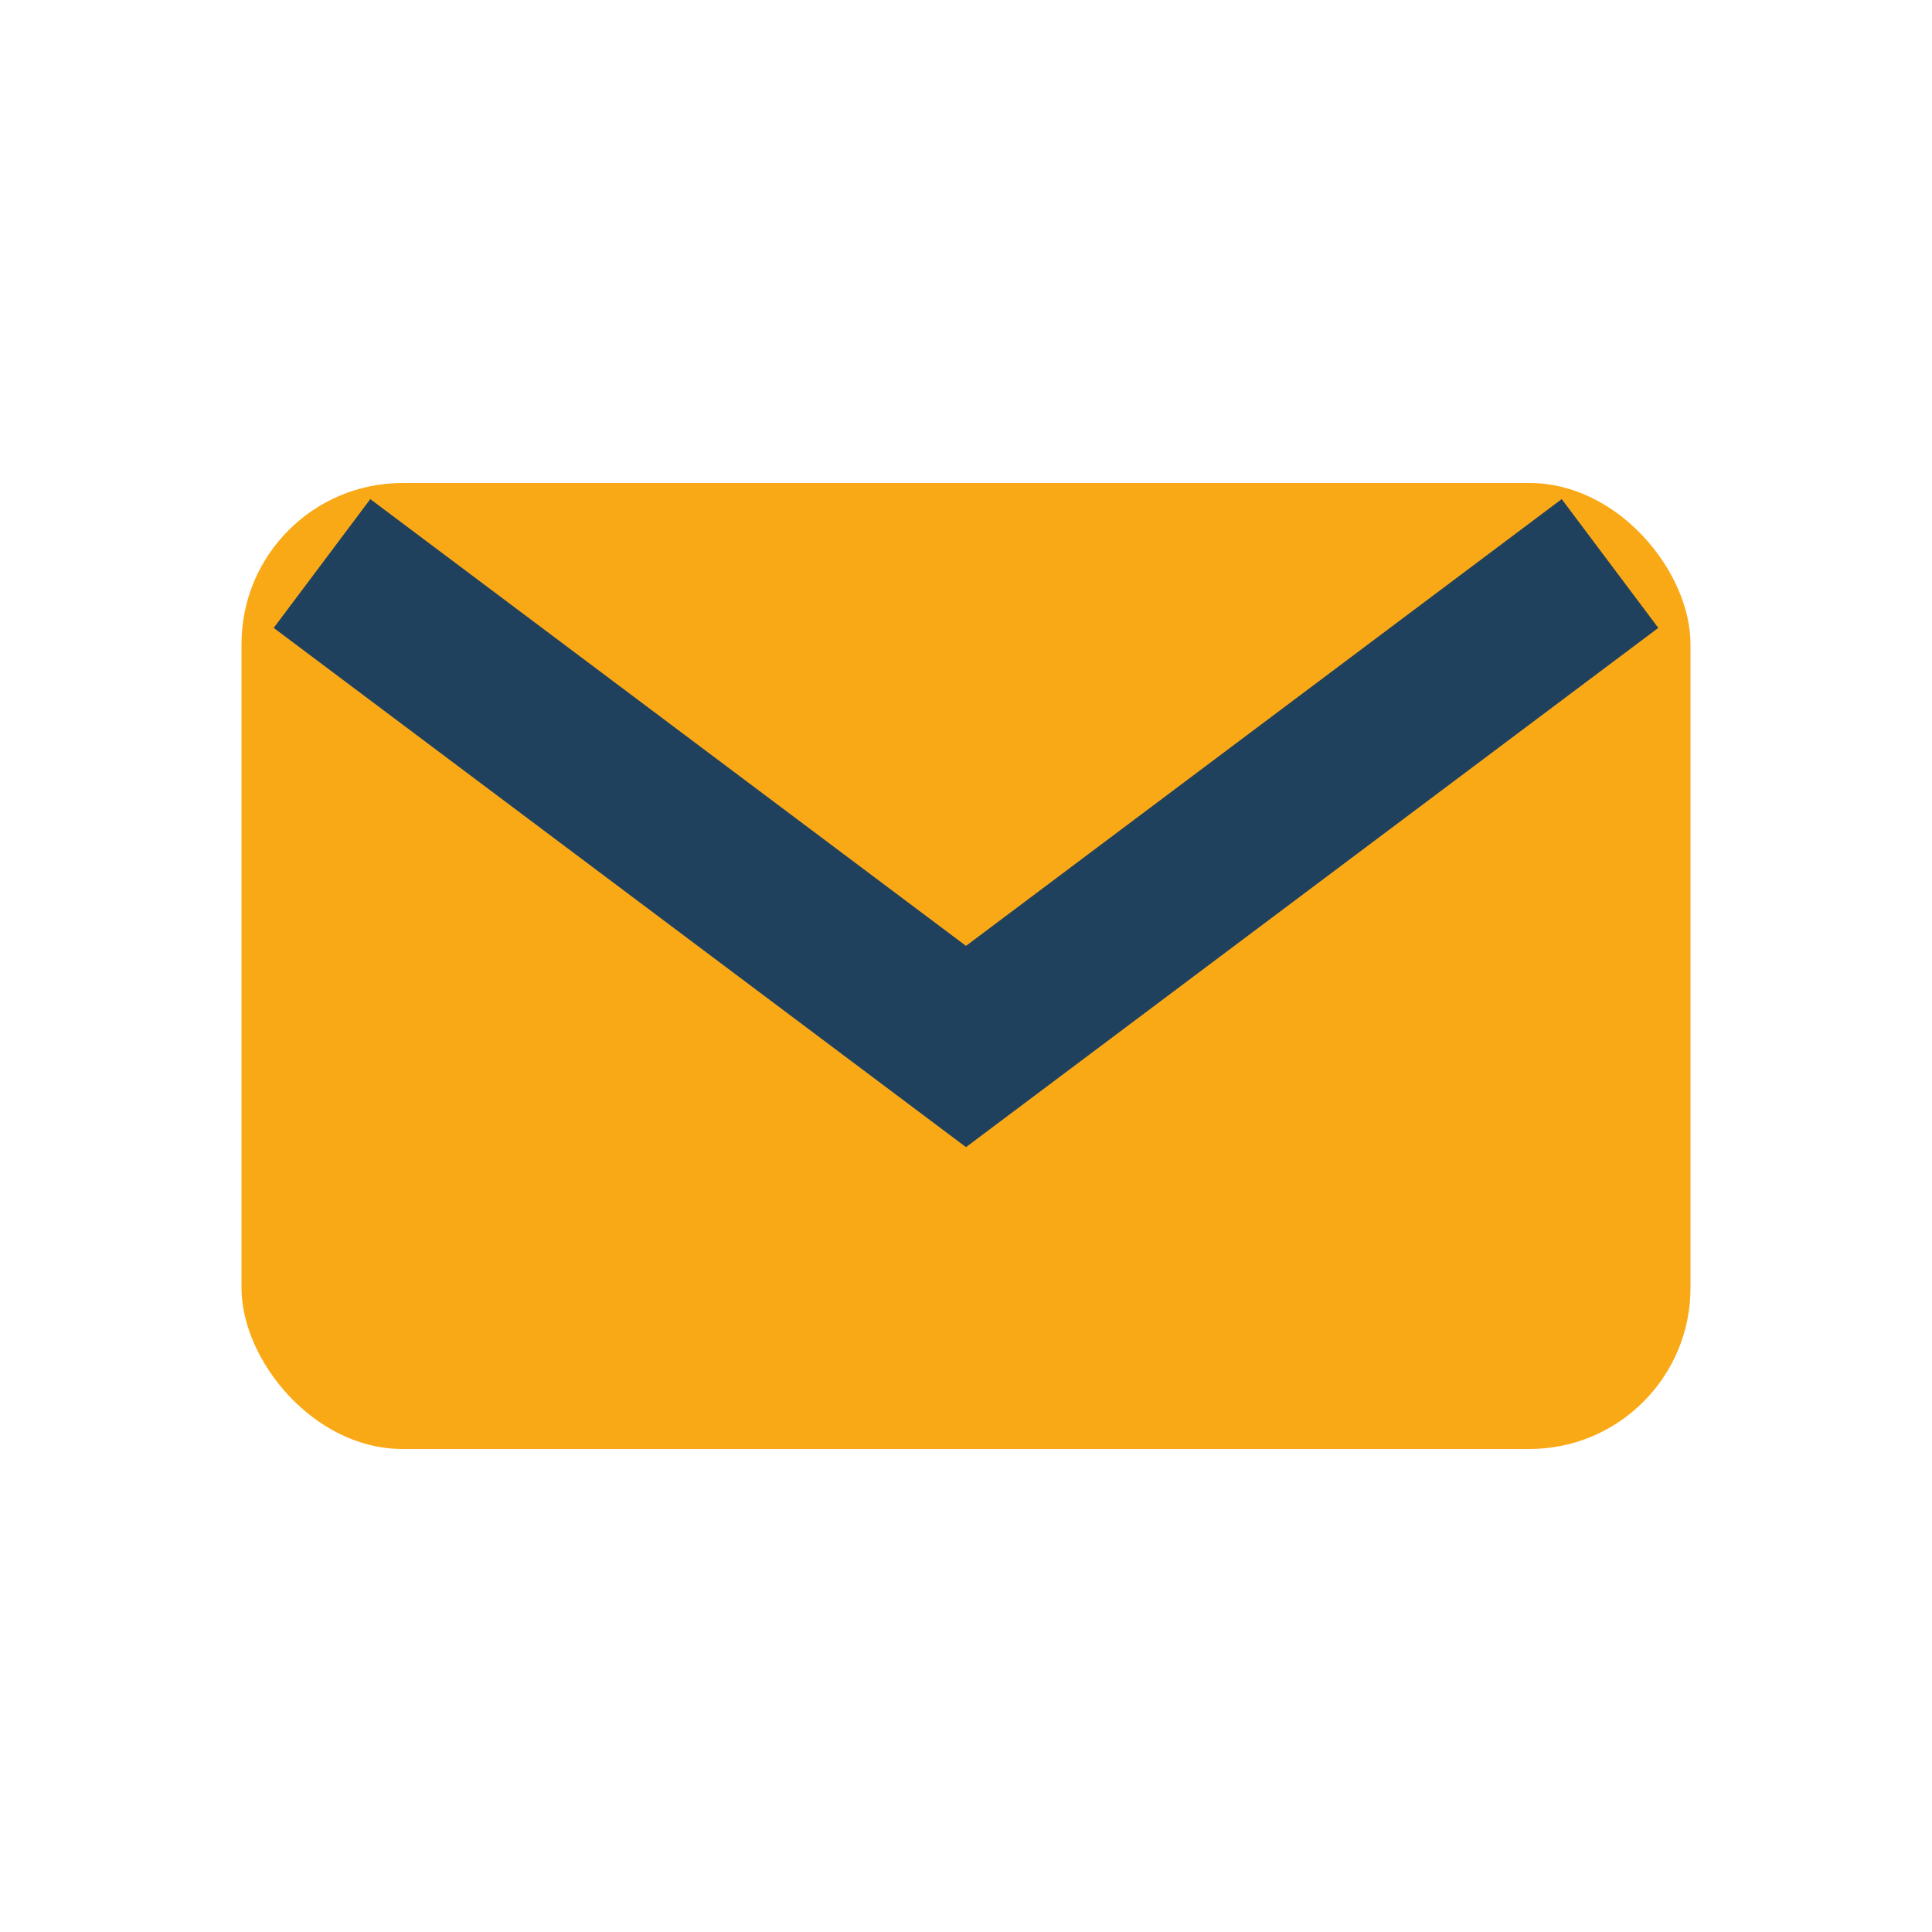
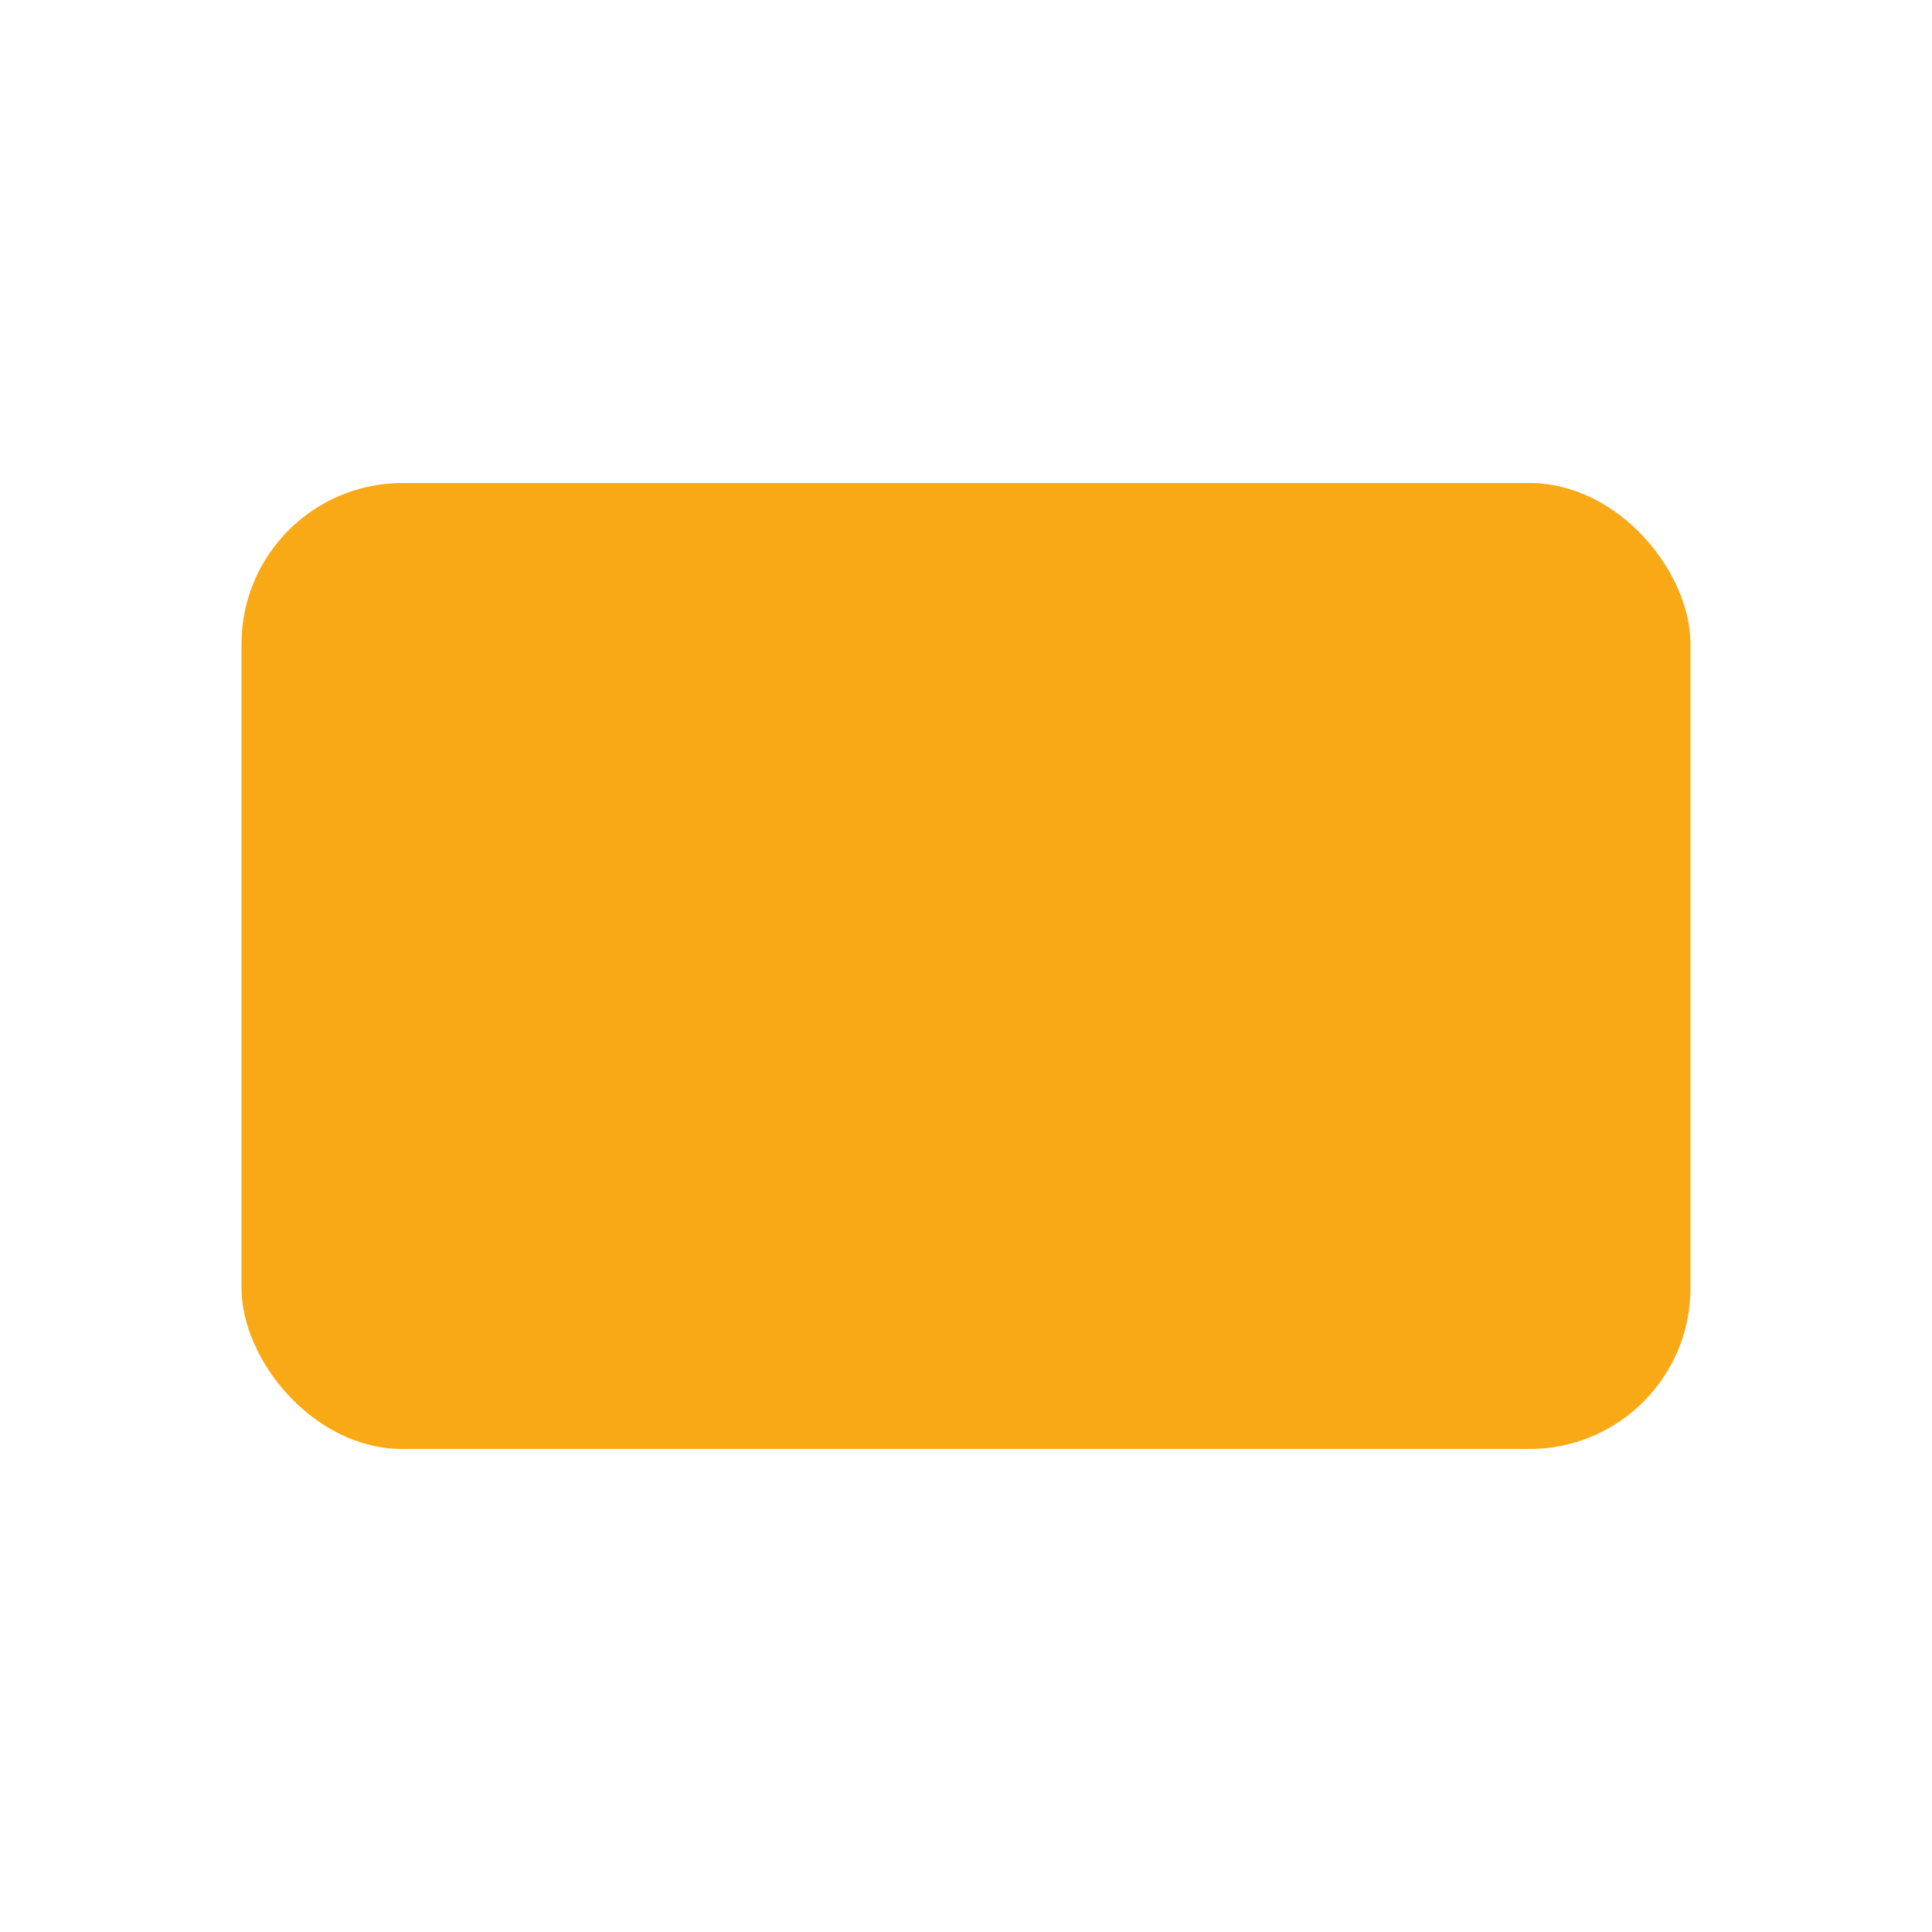
<svg xmlns="http://www.w3.org/2000/svg" width="24" height="24" viewBox="0 0 24 24">
  <rect x="3" y="6" width="18" height="12" rx="2" fill="#FAA916" />
-   <path d="M4 7l8 6 8-6" stroke="#20415E" stroke-width="2" fill="none" />
</svg>